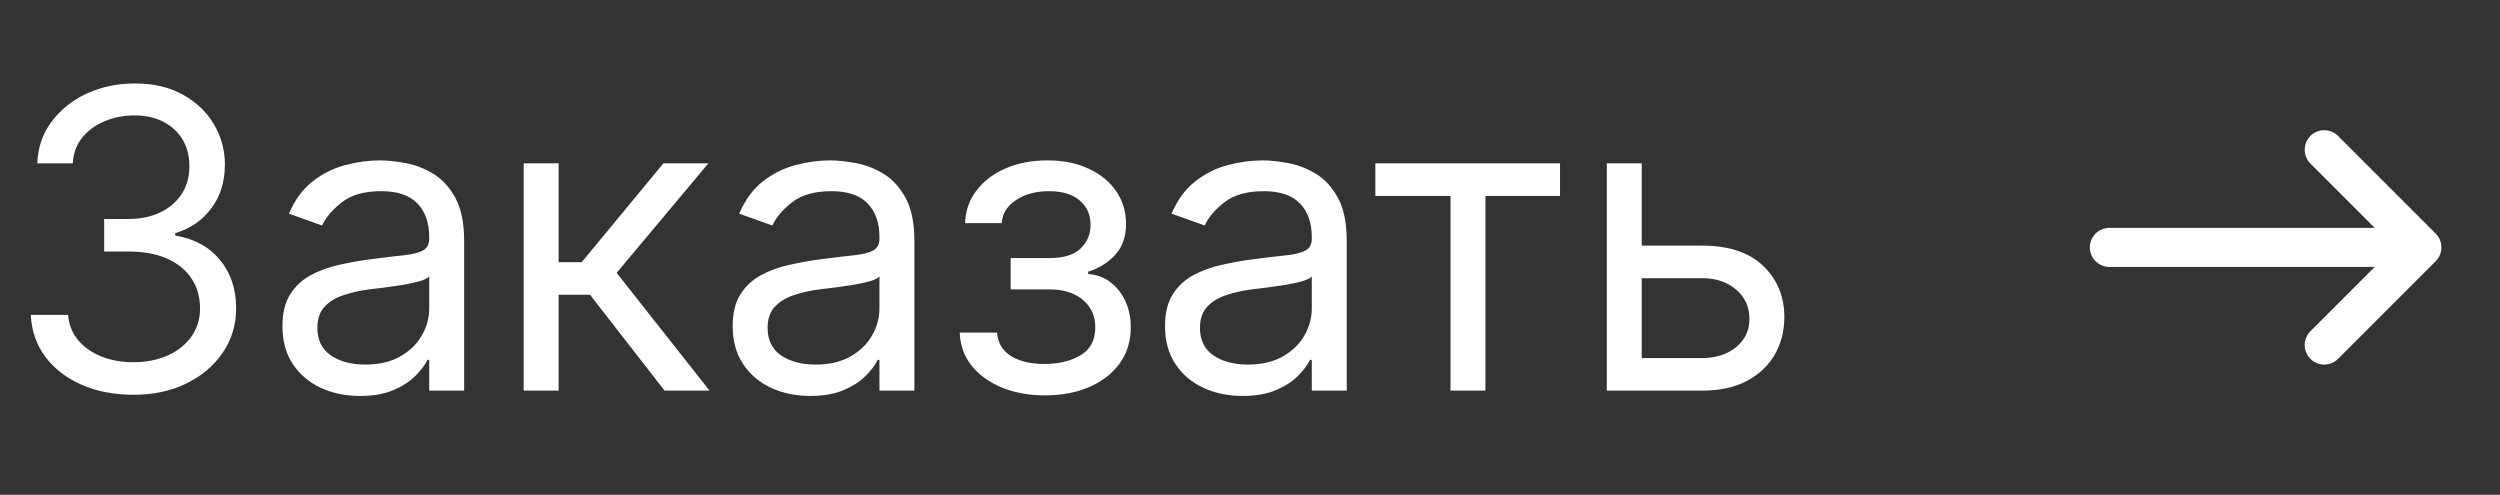
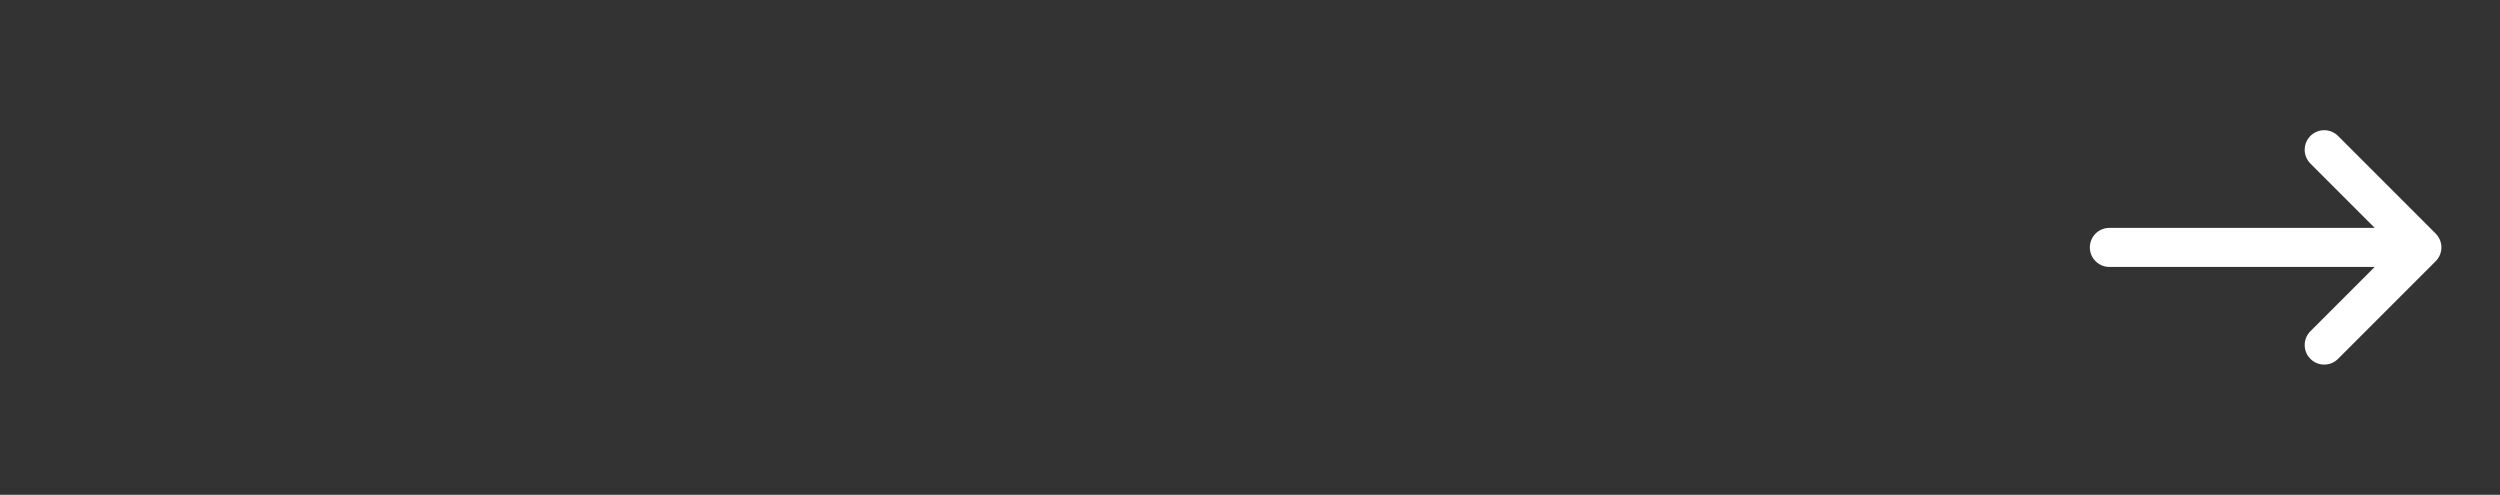
<svg xmlns="http://www.w3.org/2000/svg" width="96" height="19" viewBox="0 0 96 19" fill="none">
  <rect x="0" y="0" width="96" height="19" fill="#333333" stroke="none" />
-   <path d="M5.136 15.159C4.386 15.159 3.718 15.03 3.131 14.773C2.547 14.515 2.083 14.157 1.739 13.699C1.398 13.237 1.212 12.701 1.182 12.091H2.614C2.644 12.466 2.773 12.79 3 13.062C3.227 13.331 3.525 13.54 3.892 13.688C4.259 13.835 4.667 13.909 5.114 13.909C5.614 13.909 6.057 13.822 6.443 13.648C6.83 13.473 7.133 13.231 7.352 12.921C7.572 12.61 7.682 12.25 7.682 11.841C7.682 11.413 7.576 11.036 7.364 10.71C7.152 10.381 6.841 10.123 6.432 9.938C6.023 9.752 5.523 9.659 4.932 9.659H4V8.409H4.932C5.394 8.409 5.799 8.326 6.148 8.159C6.5 7.992 6.775 7.758 6.972 7.455C7.172 7.152 7.273 6.795 7.273 6.386C7.273 5.992 7.186 5.65 7.011 5.358C6.837 5.066 6.591 4.839 6.273 4.676C5.958 4.513 5.587 4.432 5.159 4.432C4.758 4.432 4.379 4.506 4.023 4.653C3.67 4.797 3.383 5.008 3.159 5.284C2.936 5.557 2.814 5.886 2.795 6.273H1.432C1.455 5.663 1.638 5.129 1.983 4.67C2.328 4.208 2.778 3.848 3.335 3.591C3.896 3.333 4.511 3.205 5.182 3.205C5.902 3.205 6.519 3.35 7.034 3.642C7.549 3.93 7.945 4.311 8.222 4.784C8.498 5.258 8.636 5.769 8.636 6.318C8.636 6.973 8.464 7.532 8.119 7.994C7.778 8.456 7.314 8.777 6.727 8.955V9.045C7.462 9.167 8.036 9.479 8.449 9.983C8.862 10.483 9.068 11.102 9.068 11.841C9.068 12.473 8.896 13.042 8.551 13.546C8.21 14.046 7.744 14.439 7.153 14.727C6.562 15.015 5.89 15.159 5.136 15.159ZM13.823 15.204C13.27 15.204 12.768 15.1 12.317 14.892C11.867 14.68 11.509 14.375 11.243 13.977C10.978 13.576 10.846 13.091 10.846 12.523C10.846 12.023 10.944 11.617 11.141 11.307C11.338 10.992 11.601 10.746 11.931 10.568C12.261 10.39 12.624 10.258 13.022 10.171C13.423 10.079 13.827 10.008 14.232 9.955C14.762 9.886 15.192 9.835 15.522 9.801C15.855 9.763 16.098 9.701 16.249 9.614C16.404 9.527 16.482 9.375 16.482 9.159V9.114C16.482 8.553 16.329 8.117 16.022 7.807C15.719 7.496 15.259 7.341 14.641 7.341C14.001 7.341 13.499 7.481 13.136 7.761C12.772 8.042 12.516 8.341 12.368 8.659L11.096 8.205C11.323 7.674 11.626 7.261 12.005 6.966C12.387 6.667 12.804 6.458 13.255 6.341C13.709 6.22 14.156 6.159 14.596 6.159C14.876 6.159 15.198 6.193 15.562 6.261C15.929 6.326 16.283 6.46 16.624 6.665C16.969 6.869 17.255 7.178 17.482 7.591C17.709 8.004 17.823 8.557 17.823 9.25V15H16.482V13.818H16.414C16.323 14.008 16.171 14.21 15.959 14.426C15.747 14.642 15.465 14.826 15.113 14.977C14.761 15.129 14.331 15.204 13.823 15.204ZM14.027 14C14.558 14 15.005 13.896 15.368 13.688C15.736 13.479 16.012 13.21 16.198 12.881C16.387 12.551 16.482 12.204 16.482 11.841V10.614C16.425 10.682 16.3 10.744 16.107 10.801C15.918 10.854 15.698 10.902 15.448 10.943C15.202 10.981 14.961 11.015 14.726 11.046C14.495 11.072 14.308 11.095 14.164 11.114C13.815 11.159 13.49 11.233 13.187 11.335C12.887 11.434 12.645 11.583 12.459 11.784C12.277 11.981 12.187 12.25 12.187 12.591C12.187 13.057 12.359 13.409 12.704 13.648C13.052 13.883 13.493 14 14.027 14ZM20.11 15V6.273H21.451V10.068H22.338L25.474 6.273H27.201L23.679 10.477L27.247 15H25.52L22.656 11.318H21.451V15H20.11ZM31.112 15.204C30.559 15.204 30.057 15.1 29.607 14.892C29.156 14.68 28.798 14.375 28.533 13.977C28.268 13.576 28.135 13.091 28.135 12.523C28.135 12.023 28.233 11.617 28.43 11.307C28.628 10.992 28.891 10.746 29.22 10.568C29.55 10.39 29.913 10.258 30.311 10.171C30.713 10.079 31.116 10.008 31.521 9.955C32.052 9.886 32.482 9.835 32.811 9.801C33.145 9.763 33.387 9.701 33.538 9.614C33.694 9.527 33.771 9.375 33.771 9.159V9.114C33.771 8.553 33.618 8.117 33.311 7.807C33.008 7.496 32.548 7.341 31.93 7.341C31.29 7.341 30.788 7.481 30.425 7.761C30.061 8.042 29.805 8.341 29.658 8.659L28.385 8.205C28.612 7.674 28.915 7.261 29.294 6.966C29.677 6.667 30.093 6.458 30.544 6.341C30.999 6.22 31.446 6.159 31.885 6.159C32.165 6.159 32.487 6.193 32.851 6.261C33.218 6.326 33.573 6.46 33.913 6.665C34.258 6.869 34.544 7.178 34.771 7.591C34.999 8.004 35.112 8.557 35.112 9.25V15H33.771V13.818H33.703C33.612 14.008 33.461 14.21 33.249 14.426C33.037 14.642 32.754 14.826 32.402 14.977C32.05 15.129 31.62 15.204 31.112 15.204ZM31.317 14C31.847 14 32.294 13.896 32.658 13.688C33.025 13.479 33.302 13.21 33.487 12.881C33.677 12.551 33.771 12.204 33.771 11.841V10.614C33.715 10.682 33.59 10.744 33.396 10.801C33.207 10.854 32.987 10.902 32.737 10.943C32.491 10.981 32.251 11.015 32.016 11.046C31.785 11.072 31.597 11.095 31.453 11.114C31.105 11.159 30.779 11.233 30.476 11.335C30.177 11.434 29.934 11.583 29.749 11.784C29.567 11.981 29.476 12.25 29.476 12.591C29.476 13.057 29.648 13.409 29.993 13.648C30.341 13.883 30.783 14 31.317 14ZM36.854 12.773H38.286C38.316 13.167 38.495 13.466 38.82 13.671C39.15 13.875 39.578 13.977 40.104 13.977C40.642 13.977 41.102 13.867 41.485 13.648C41.868 13.424 42.059 13.064 42.059 12.568C42.059 12.277 41.987 12.023 41.843 11.807C41.699 11.587 41.496 11.417 41.235 11.296C40.974 11.174 40.665 11.114 40.309 11.114H38.809V9.909H40.309C40.843 9.909 41.237 9.788 41.491 9.545C41.748 9.303 41.877 9 41.877 8.636C41.877 8.246 41.739 7.934 41.462 7.699C41.186 7.46 40.794 7.341 40.286 7.341C39.775 7.341 39.349 7.456 39.008 7.688C38.667 7.915 38.487 8.208 38.468 8.568H37.059C37.074 8.098 37.218 7.684 37.491 7.324C37.763 6.96 38.135 6.676 38.604 6.472C39.074 6.263 39.612 6.159 40.218 6.159C40.832 6.159 41.364 6.267 41.815 6.483C42.269 6.695 42.62 6.985 42.866 7.352C43.116 7.716 43.241 8.129 43.241 8.591C43.241 9.083 43.102 9.481 42.826 9.784C42.549 10.087 42.203 10.303 41.786 10.432V10.523C42.116 10.546 42.402 10.652 42.644 10.841C42.89 11.027 43.082 11.271 43.218 11.574C43.354 11.873 43.422 12.204 43.422 12.568C43.422 13.098 43.281 13.561 42.996 13.954C42.712 14.345 42.322 14.648 41.826 14.864C41.33 15.076 40.763 15.182 40.127 15.182C39.51 15.182 38.957 15.081 38.468 14.881C37.979 14.676 37.591 14.394 37.303 14.034C37.019 13.671 36.87 13.25 36.854 12.773ZM47.714 15.204C47.161 15.204 46.659 15.1 46.209 14.892C45.758 14.68 45.4 14.375 45.135 13.977C44.87 13.576 44.737 13.091 44.737 12.523C44.737 12.023 44.835 11.617 45.032 11.307C45.229 10.992 45.493 10.746 45.822 10.568C46.152 10.39 46.515 10.258 46.913 10.171C47.315 10.079 47.718 10.008 48.123 9.955C48.654 9.886 49.084 9.835 49.413 9.801C49.746 9.763 49.989 9.701 50.14 9.614C50.296 9.527 50.373 9.375 50.373 9.159V9.114C50.373 8.553 50.22 8.117 49.913 7.807C49.61 7.496 49.15 7.341 48.532 7.341C47.892 7.341 47.39 7.481 47.027 7.761C46.663 8.042 46.407 8.341 46.26 8.659L44.987 8.205C45.214 7.674 45.517 7.261 45.896 6.966C46.279 6.667 46.695 6.458 47.146 6.341C47.601 6.22 48.047 6.159 48.487 6.159C48.767 6.159 49.089 6.193 49.453 6.261C49.82 6.326 50.174 6.46 50.515 6.665C50.86 6.869 51.146 7.178 51.373 7.591C51.601 8.004 51.714 8.557 51.714 9.25V15H50.373V13.818H50.305C50.214 14.008 50.063 14.21 49.851 14.426C49.638 14.642 49.356 14.826 49.004 14.977C48.652 15.129 48.222 15.204 47.714 15.204ZM47.919 14C48.449 14 48.896 13.896 49.26 13.688C49.627 13.479 49.904 13.21 50.089 12.881C50.279 12.551 50.373 12.204 50.373 11.841V10.614C50.316 10.682 50.191 10.744 49.998 10.801C49.809 10.854 49.589 10.902 49.339 10.943C49.093 10.981 48.852 11.015 48.618 11.046C48.387 11.072 48.199 11.095 48.055 11.114C47.707 11.159 47.381 11.233 47.078 11.335C46.779 11.434 46.536 11.583 46.351 11.784C46.169 11.981 46.078 12.25 46.078 12.591C46.078 13.057 46.25 13.409 46.595 13.648C46.943 13.883 47.385 14 47.919 14ZM52.814 7.523V6.273H59.905V7.523H57.041V15H55.7V7.523H52.814ZM62.86 9.432H65.36C66.383 9.432 67.165 9.691 67.707 10.21C68.248 10.729 68.519 11.386 68.519 12.182C68.519 12.704 68.398 13.18 68.156 13.608C67.913 14.032 67.557 14.371 67.087 14.625C66.618 14.875 66.042 15 65.36 15H61.701V6.273H63.042V13.75H65.36C65.89 13.75 66.326 13.61 66.667 13.329C67.008 13.049 67.178 12.689 67.178 12.25C67.178 11.788 67.008 11.411 66.667 11.119C66.326 10.828 65.89 10.682 65.36 10.682H62.86V9.432Z" fill="white" />
  <path d="M81 9.5L93 9.5M93 9.5L89.25 13.25M93 9.5L89.25 5.75" stroke="white" stroke-width="1.5" stroke-linecap="round" stroke-linejoin="round" />
</svg>